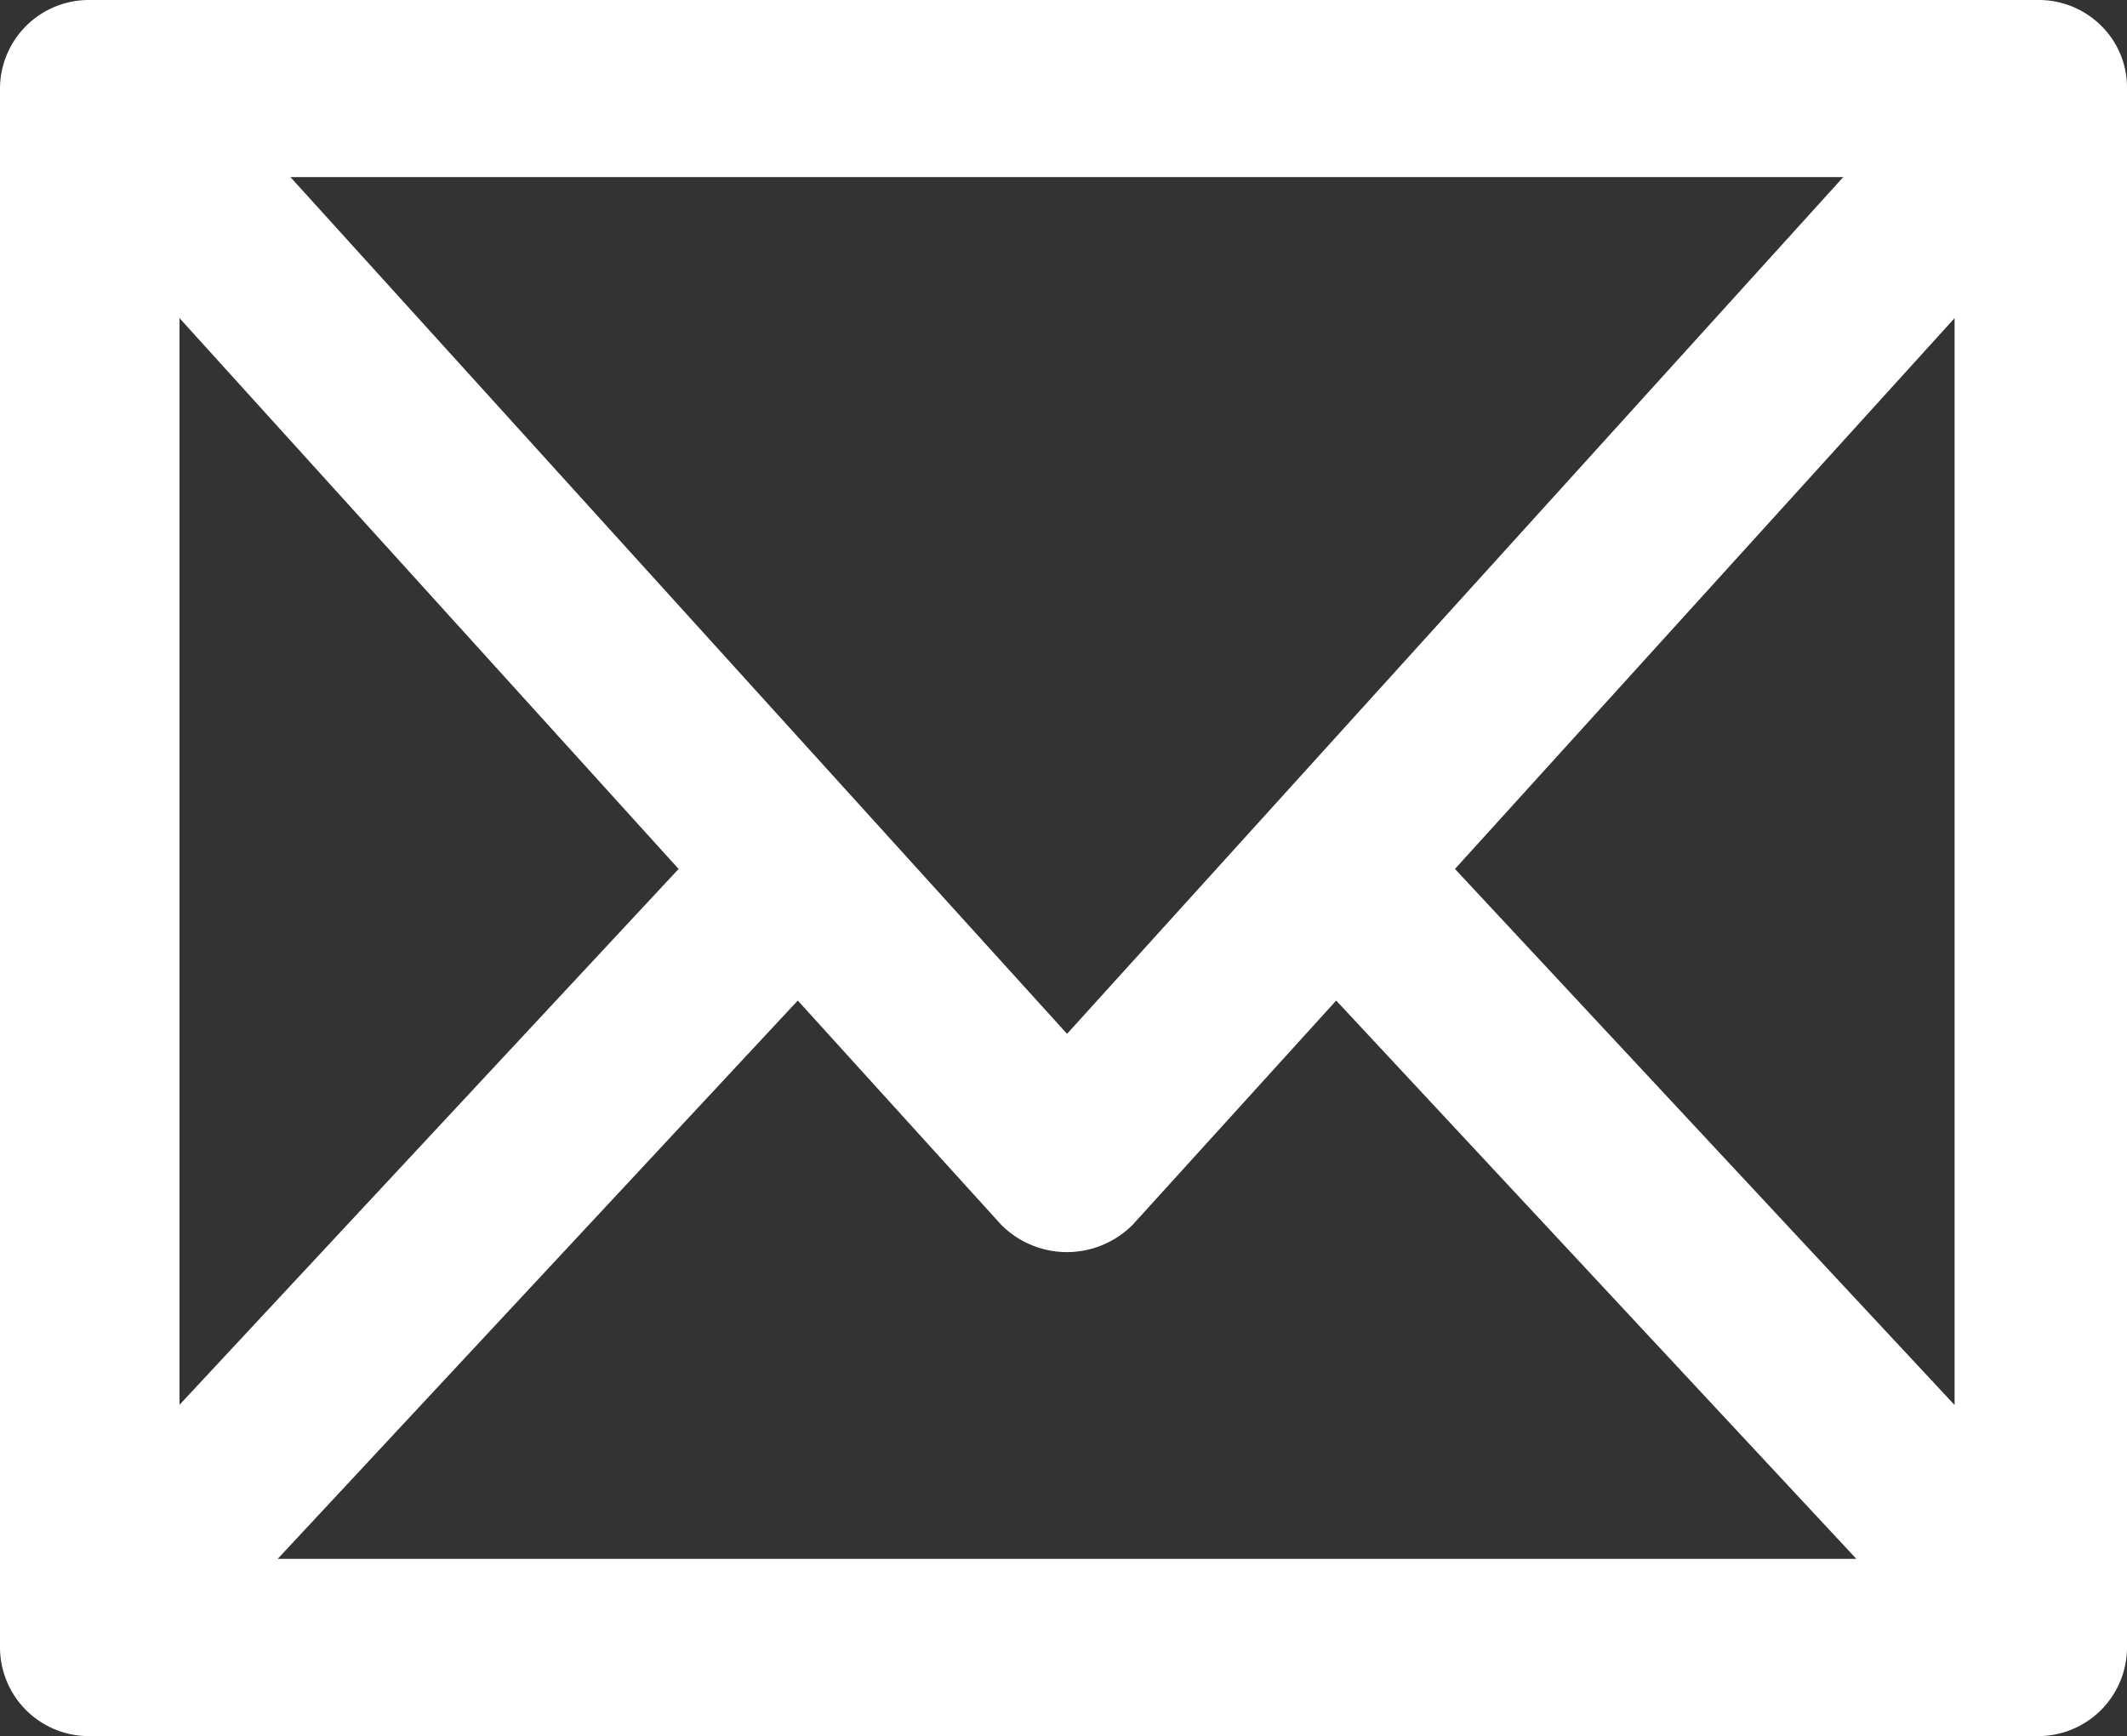
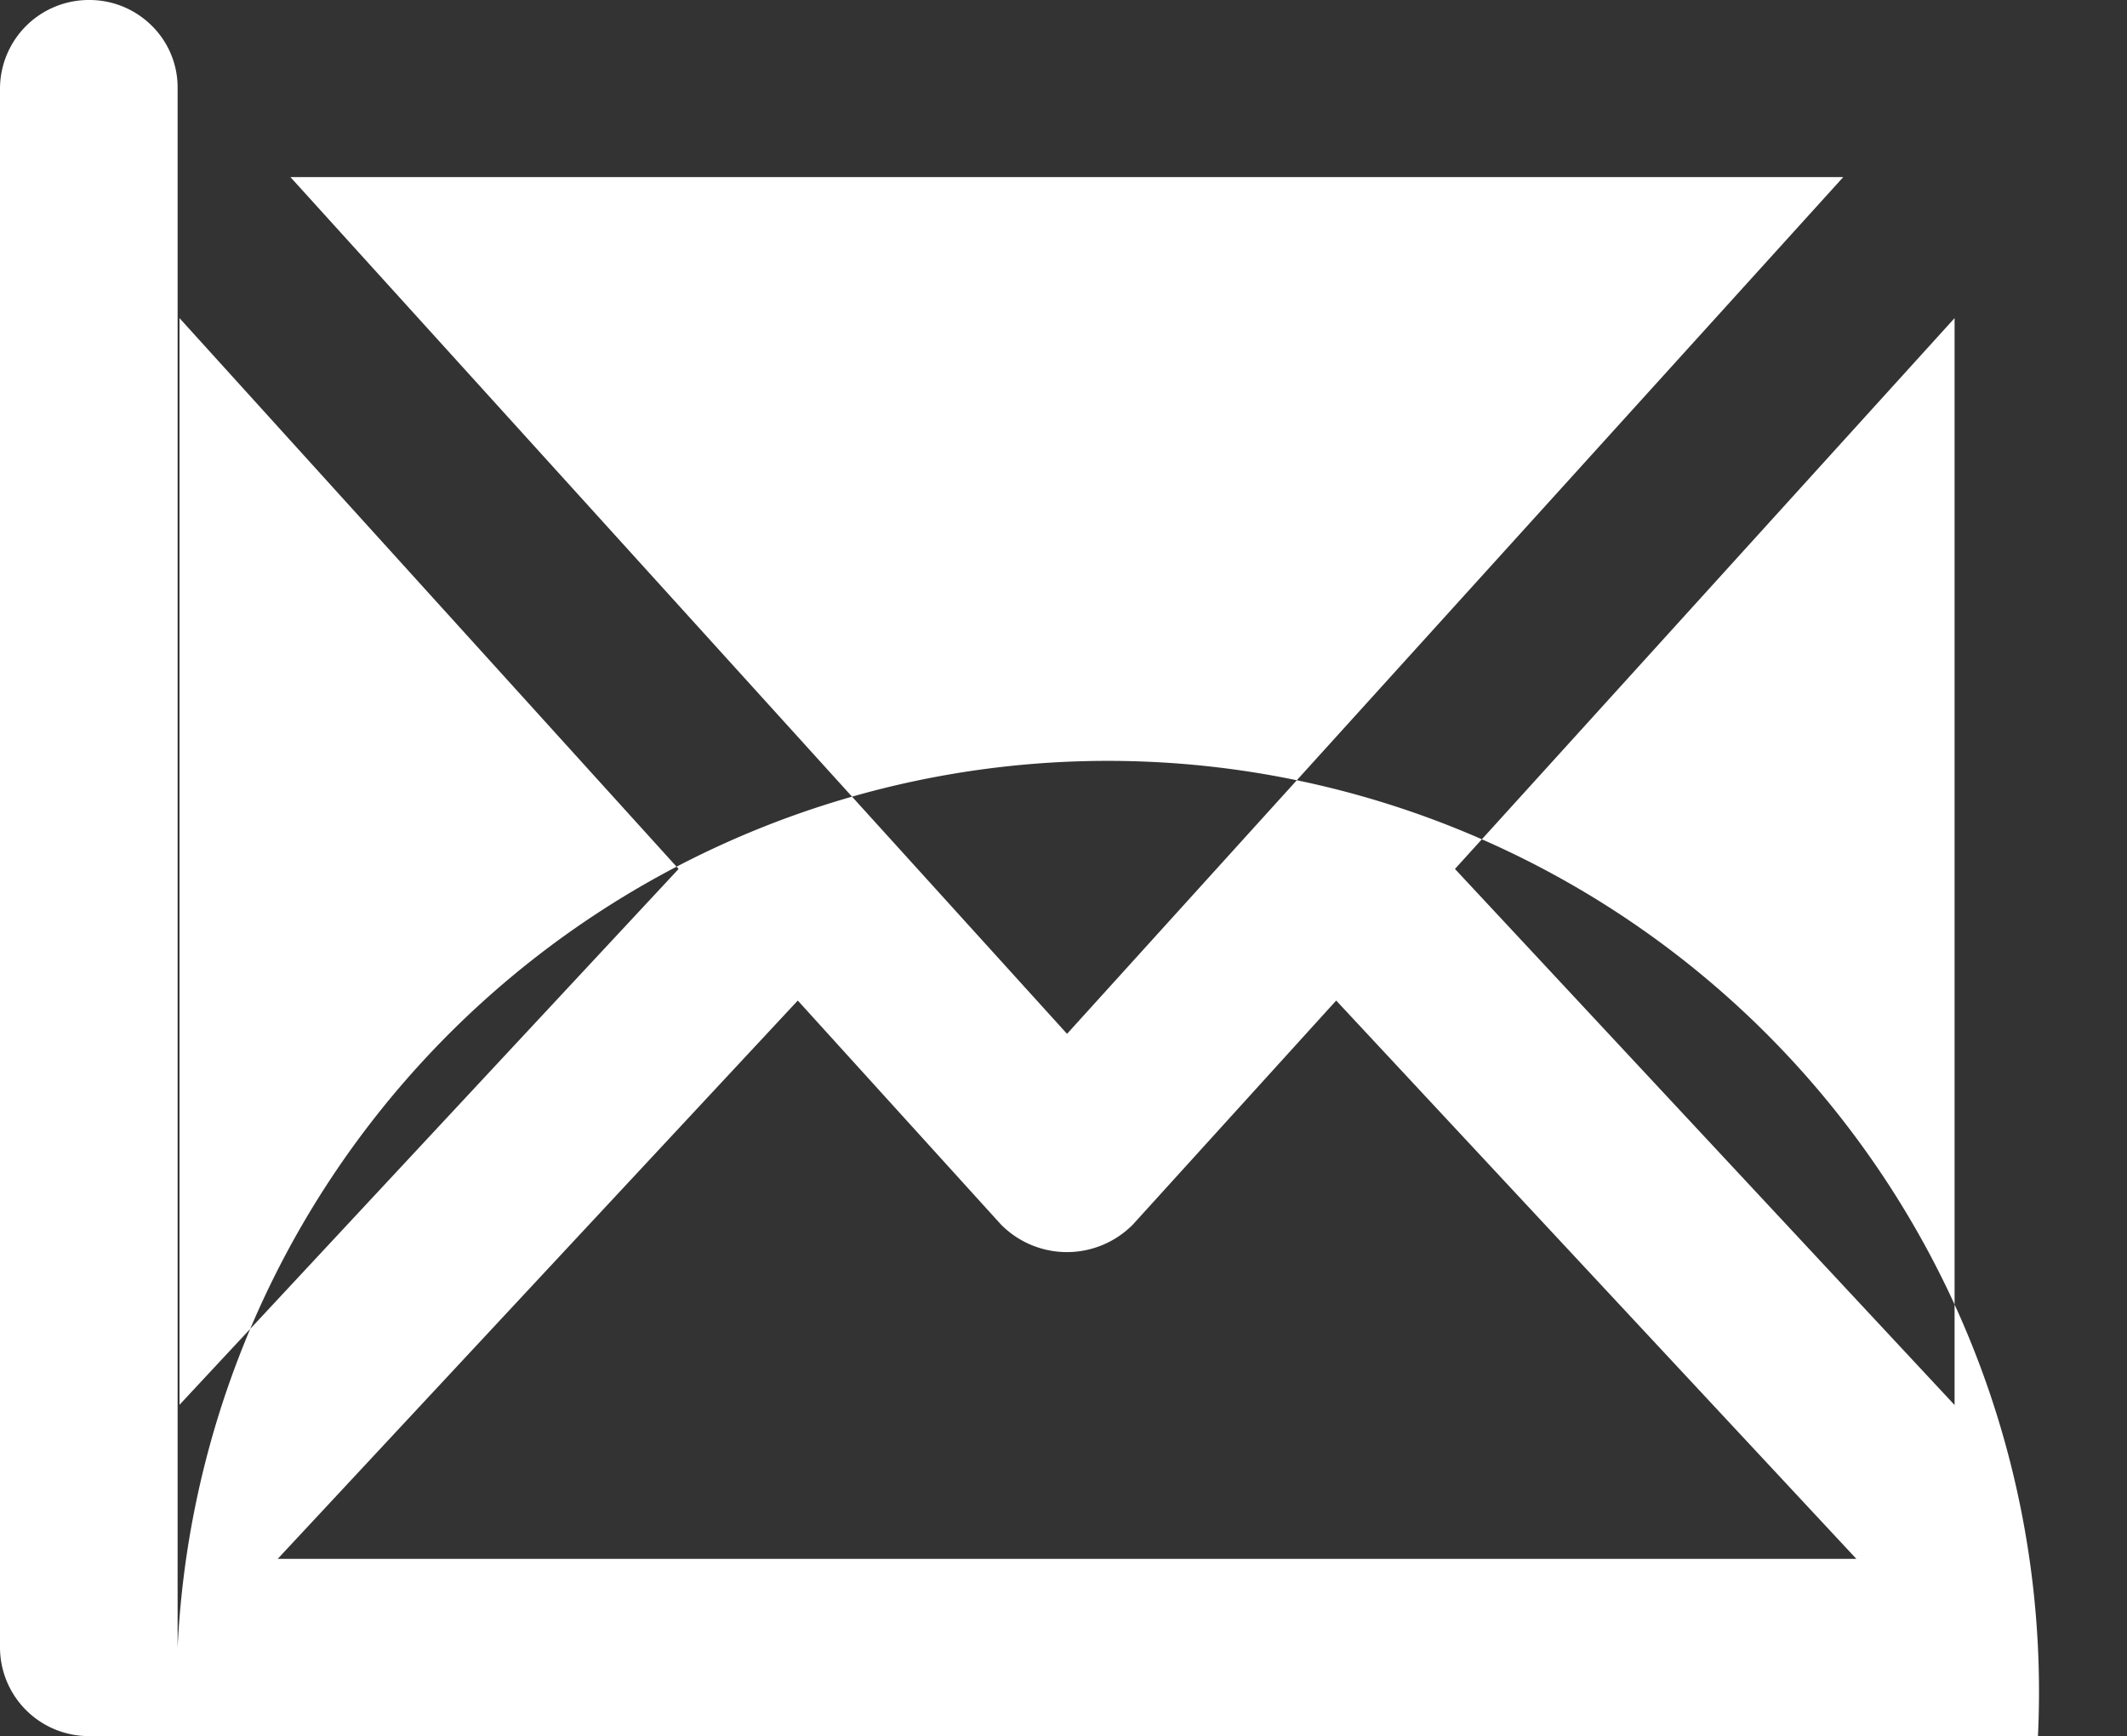
<svg xmlns="http://www.w3.org/2000/svg" id="_002-email" data-name="002-email" width="21.329" height="17.414" viewBox="0 0 21.329 17.414">
  <rect x="0" y="0" width="21.329" height="17.414" fill="#333333" stroke="none" />
-   <path id="Shape" d="M20.436,17.414H.893A.891.891,0,0,1,0,16.526V.888A.891.891,0,0,1,.893,0H20.441a.886.886,0,0,1,.635.264.869.869,0,0,1,.253.624V16.526A.891.891,0,0,1,20.436,17.414ZM8,10.036l-5.215,5.6h15.83l-5.216-5.6-2.038,2.246a.929.929,0,0,1-1.324,0ZM19.6,3.191,14.59,8.716,19.6,14.093Zm-17.8,0v10.9L6.805,8.716ZM2.912,1.776,10.7,10.37l7.784-8.594Z" transform="translate(0 0)" fill="#fff" />
+   <path id="Shape" d="M20.436,17.414H.893A.891.891,0,0,1,0,16.526V.888A.891.891,0,0,1,.893,0a.886.886,0,0,1,.635.264.869.869,0,0,1,.253.624V16.526A.891.891,0,0,1,20.436,17.414ZM8,10.036l-5.215,5.6h15.83l-5.216-5.6-2.038,2.246a.929.929,0,0,1-1.324,0ZM19.6,3.191,14.59,8.716,19.6,14.093Zm-17.8,0v10.9L6.805,8.716ZM2.912,1.776,10.7,10.37l7.784-8.594Z" transform="translate(0 0)" fill="#fff" />
</svg>